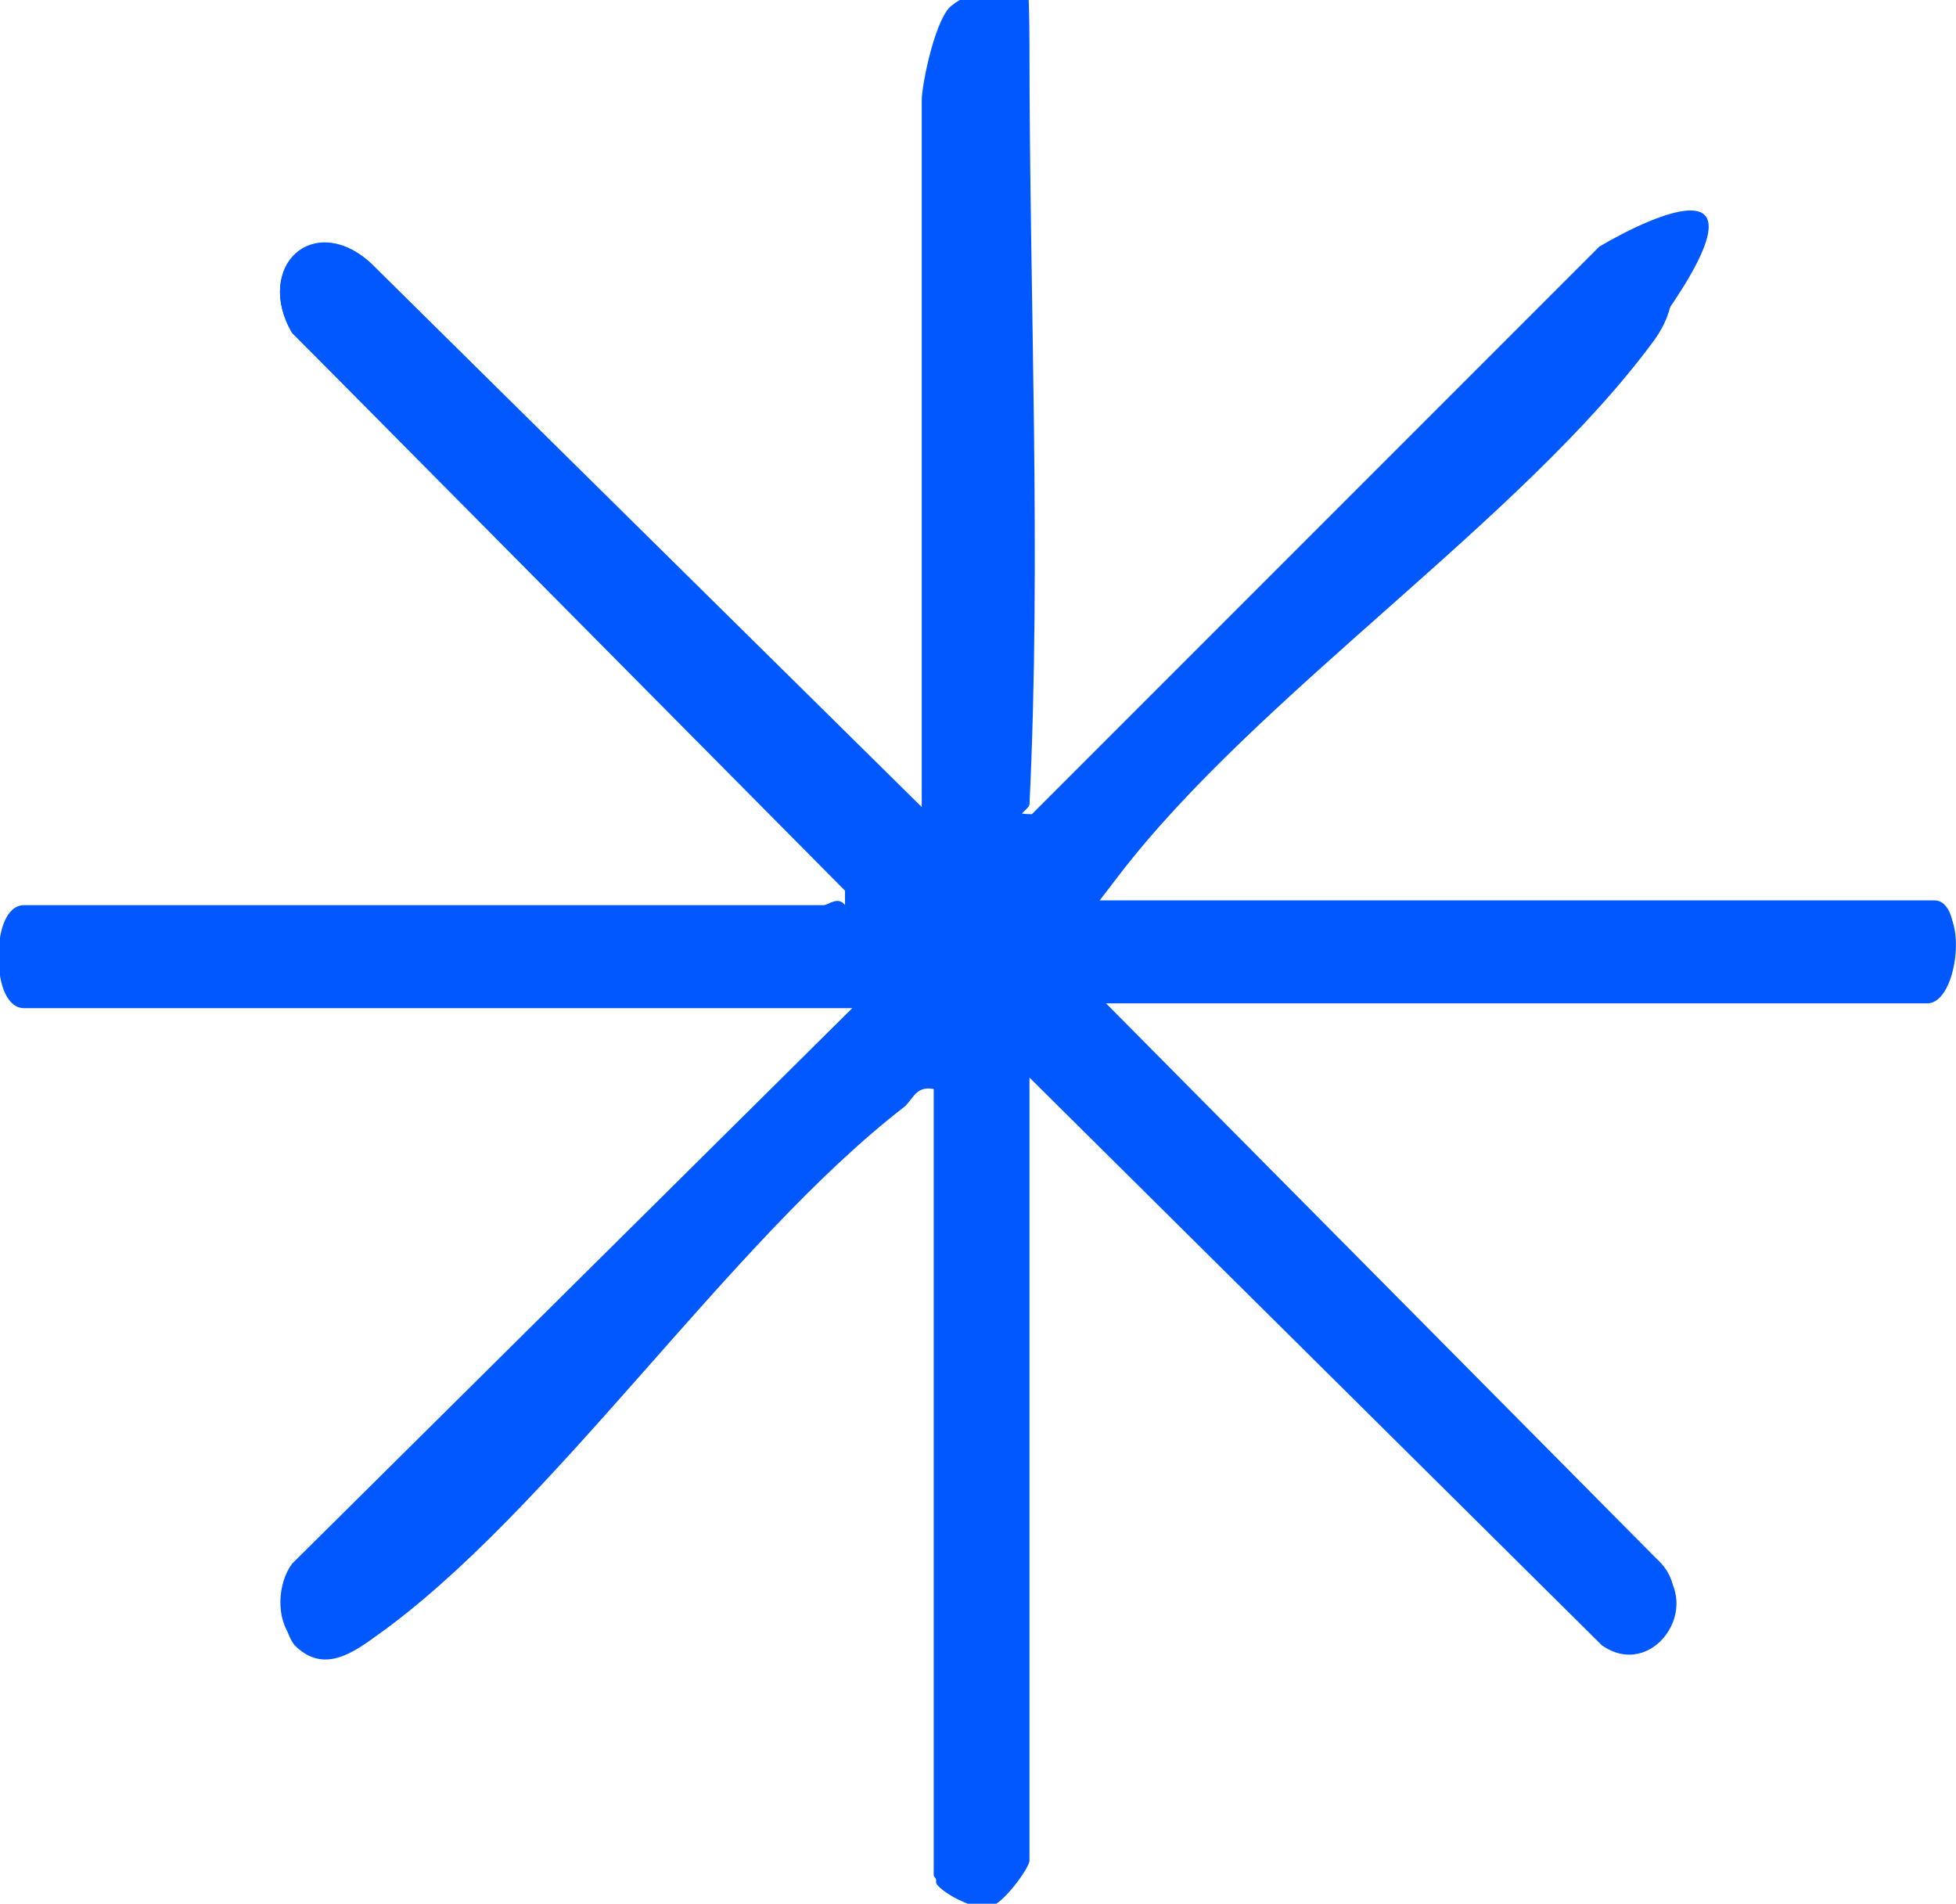
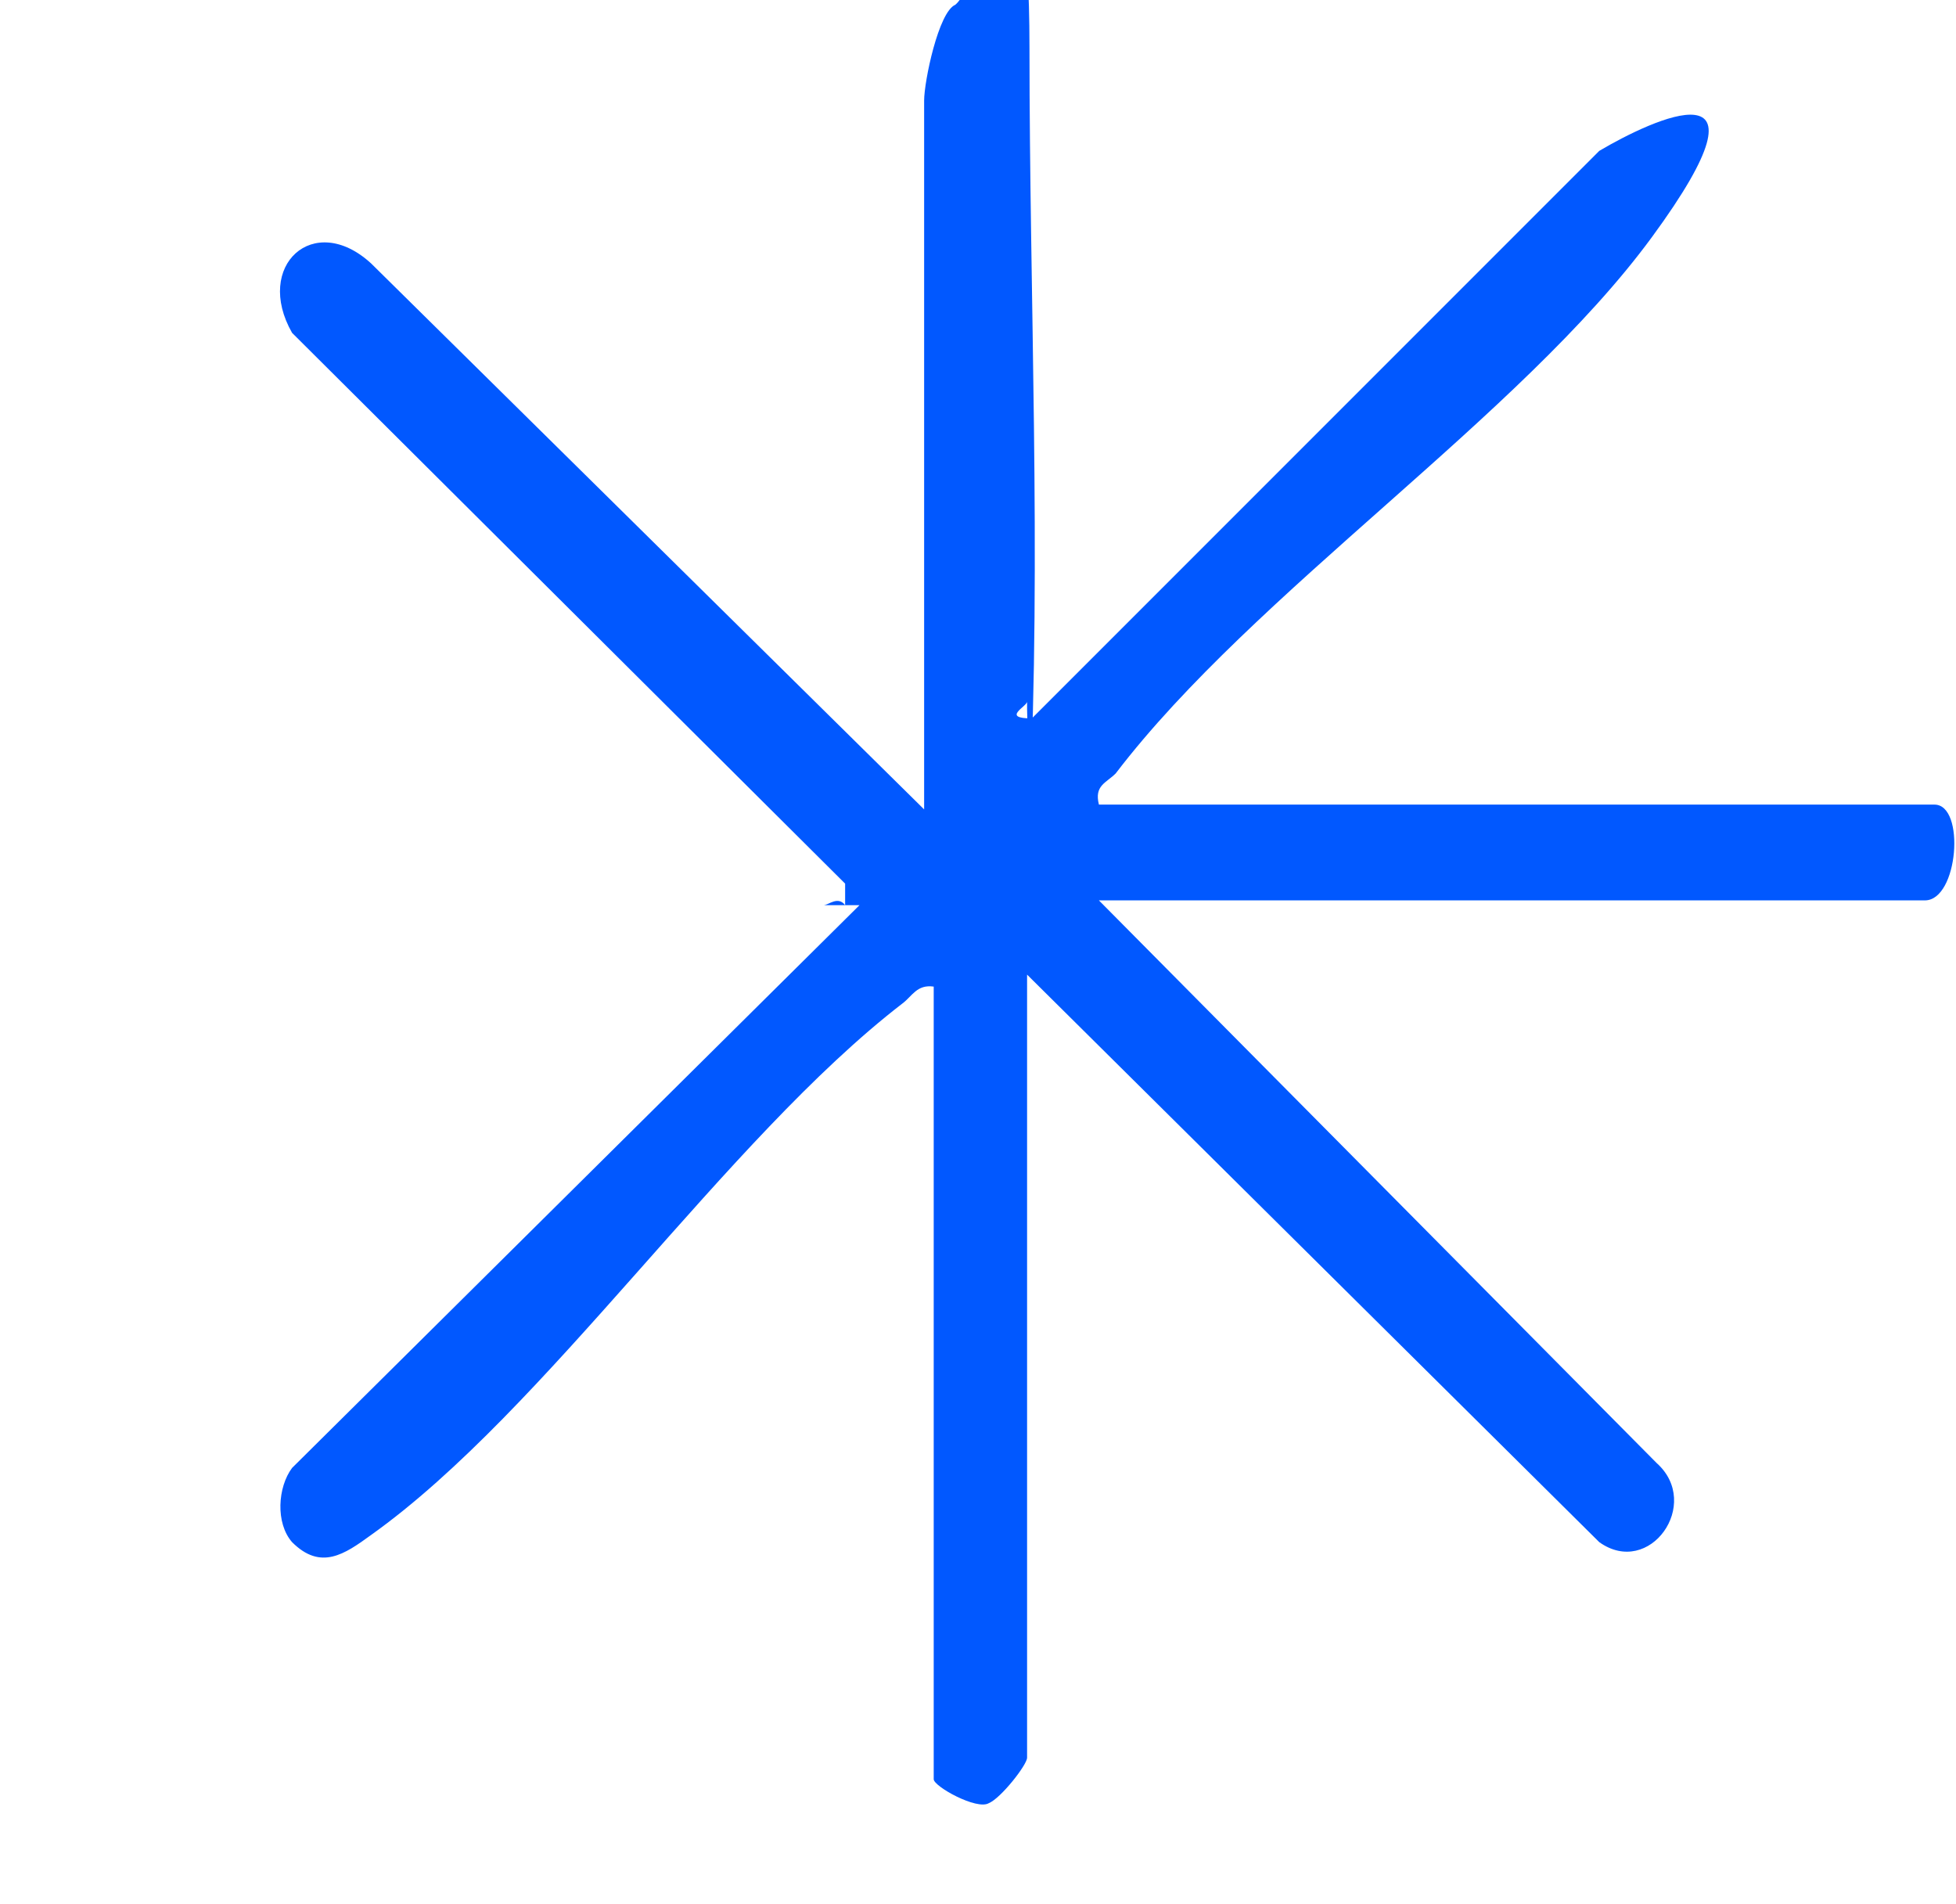
<svg xmlns="http://www.w3.org/2000/svg" id="Layer_1" version="1.1" viewBox="0 0 81.7 79.5">
  <defs>
    <style>
      .st0 {
        fill: #0158ff;
      }
    </style>
  </defs>
-   <path class="st0" d="M43,33.6c.5-10.3,0-21.2,0-31.6s-2-2.7-3.1-1.8c-.7.3-1.3,3.2-1.3,4v29.6L15.5,11c-2.4-2.2-4.9.1-3.3,2.9l23.1,23v.9c-.3-.4-.7,0-.9,0H1c-1.4,0-1.4,4,0,4h34.9l-23.7,23.5c-.6.8-.7,2.3,0,3.1,1.2,1.2,2.2.5,3.3-.3,7.3-5.2,14.8-16.5,22.2-22.2.4-.3.6-.8,1.3-.7v33.1c0,.3,1.8,1.3,2.3,1,.5-.2,1.6-1.6,1.6-1.9v-32.7l23.9,23.7c2.1,1.5,4.3-1.6,2.4-3.3l-23.3-23.5h34.5c1.4,0,1.7-4,.4-4h-34.9c-.2-.8.3-.9.7-1.3,5.8-7.6,16.9-14.9,22.4-22.4s0-4.9-2.2-3.6l-23.7,23.7c-1.3,0-.2-.5-.2-.7v.3Z" />
-   <path class="st0" d="M43,33.6c0,.2-1.1.8.2.7l23.7-23.7c2.3-1.4,4,1.1,2.2,3.6-5.5,7.5-16.6,14.8-22.4,22.4s-.8.6-.7,1.3h34.9c1.3,0,.9,4-.4,4h-34.5l23.3,23.5c1.9,1.7-.3,4.8-2.4,3.3l-23.9-23.7v32.7c0,.3-1.1,1.8-1.6,1.9-.6.3-2.3-.7-2.3-1v-33.1c-.8-.2-.9.3-1.3.7-7.4,5.7-14.8,17-22.2,22.2-1.1.8-2.2,1.4-3.3.3-.6-.8-.6-2.3,0-3.1l23.7-23.5H1c-1.4,0-1.4-4,0-4h33.4c.2,0,.6-.4.9,0v-.9L12.2,13.9c-1.6-2.7.9-5.1,3.3-2.9l23,22.8V4.2c0-.7.6-3.6,1.3-4,1.1-1,3.1,1,3.1,1.8,0,10.4.5,21.3,0,31.6h.1Z" />
+   <path class="st0" d="M43,33.6c.5-10.3,0-21.2,0-31.6s-2-2.7-3.1-1.8c-.7.3-1.3,3.2-1.3,4v29.6L15.5,11c-2.4-2.2-4.9.1-3.3,2.9l23.1,23v.9c-.3-.4-.7,0-.9,0H1h34.9l-23.7,23.5c-.6.8-.7,2.3,0,3.1,1.2,1.2,2.2.5,3.3-.3,7.3-5.2,14.8-16.5,22.2-22.2.4-.3.6-.8,1.3-.7v33.1c0,.3,1.8,1.3,2.3,1,.5-.2,1.6-1.6,1.6-1.9v-32.7l23.9,23.7c2.1,1.5,4.3-1.6,2.4-3.3l-23.3-23.5h34.5c1.4,0,1.7-4,.4-4h-34.9c-.2-.8.3-.9.7-1.3,5.8-7.6,16.9-14.9,22.4-22.4s0-4.9-2.2-3.6l-23.7,23.7c-1.3,0-.2-.5-.2-.7v.3Z" />
</svg>